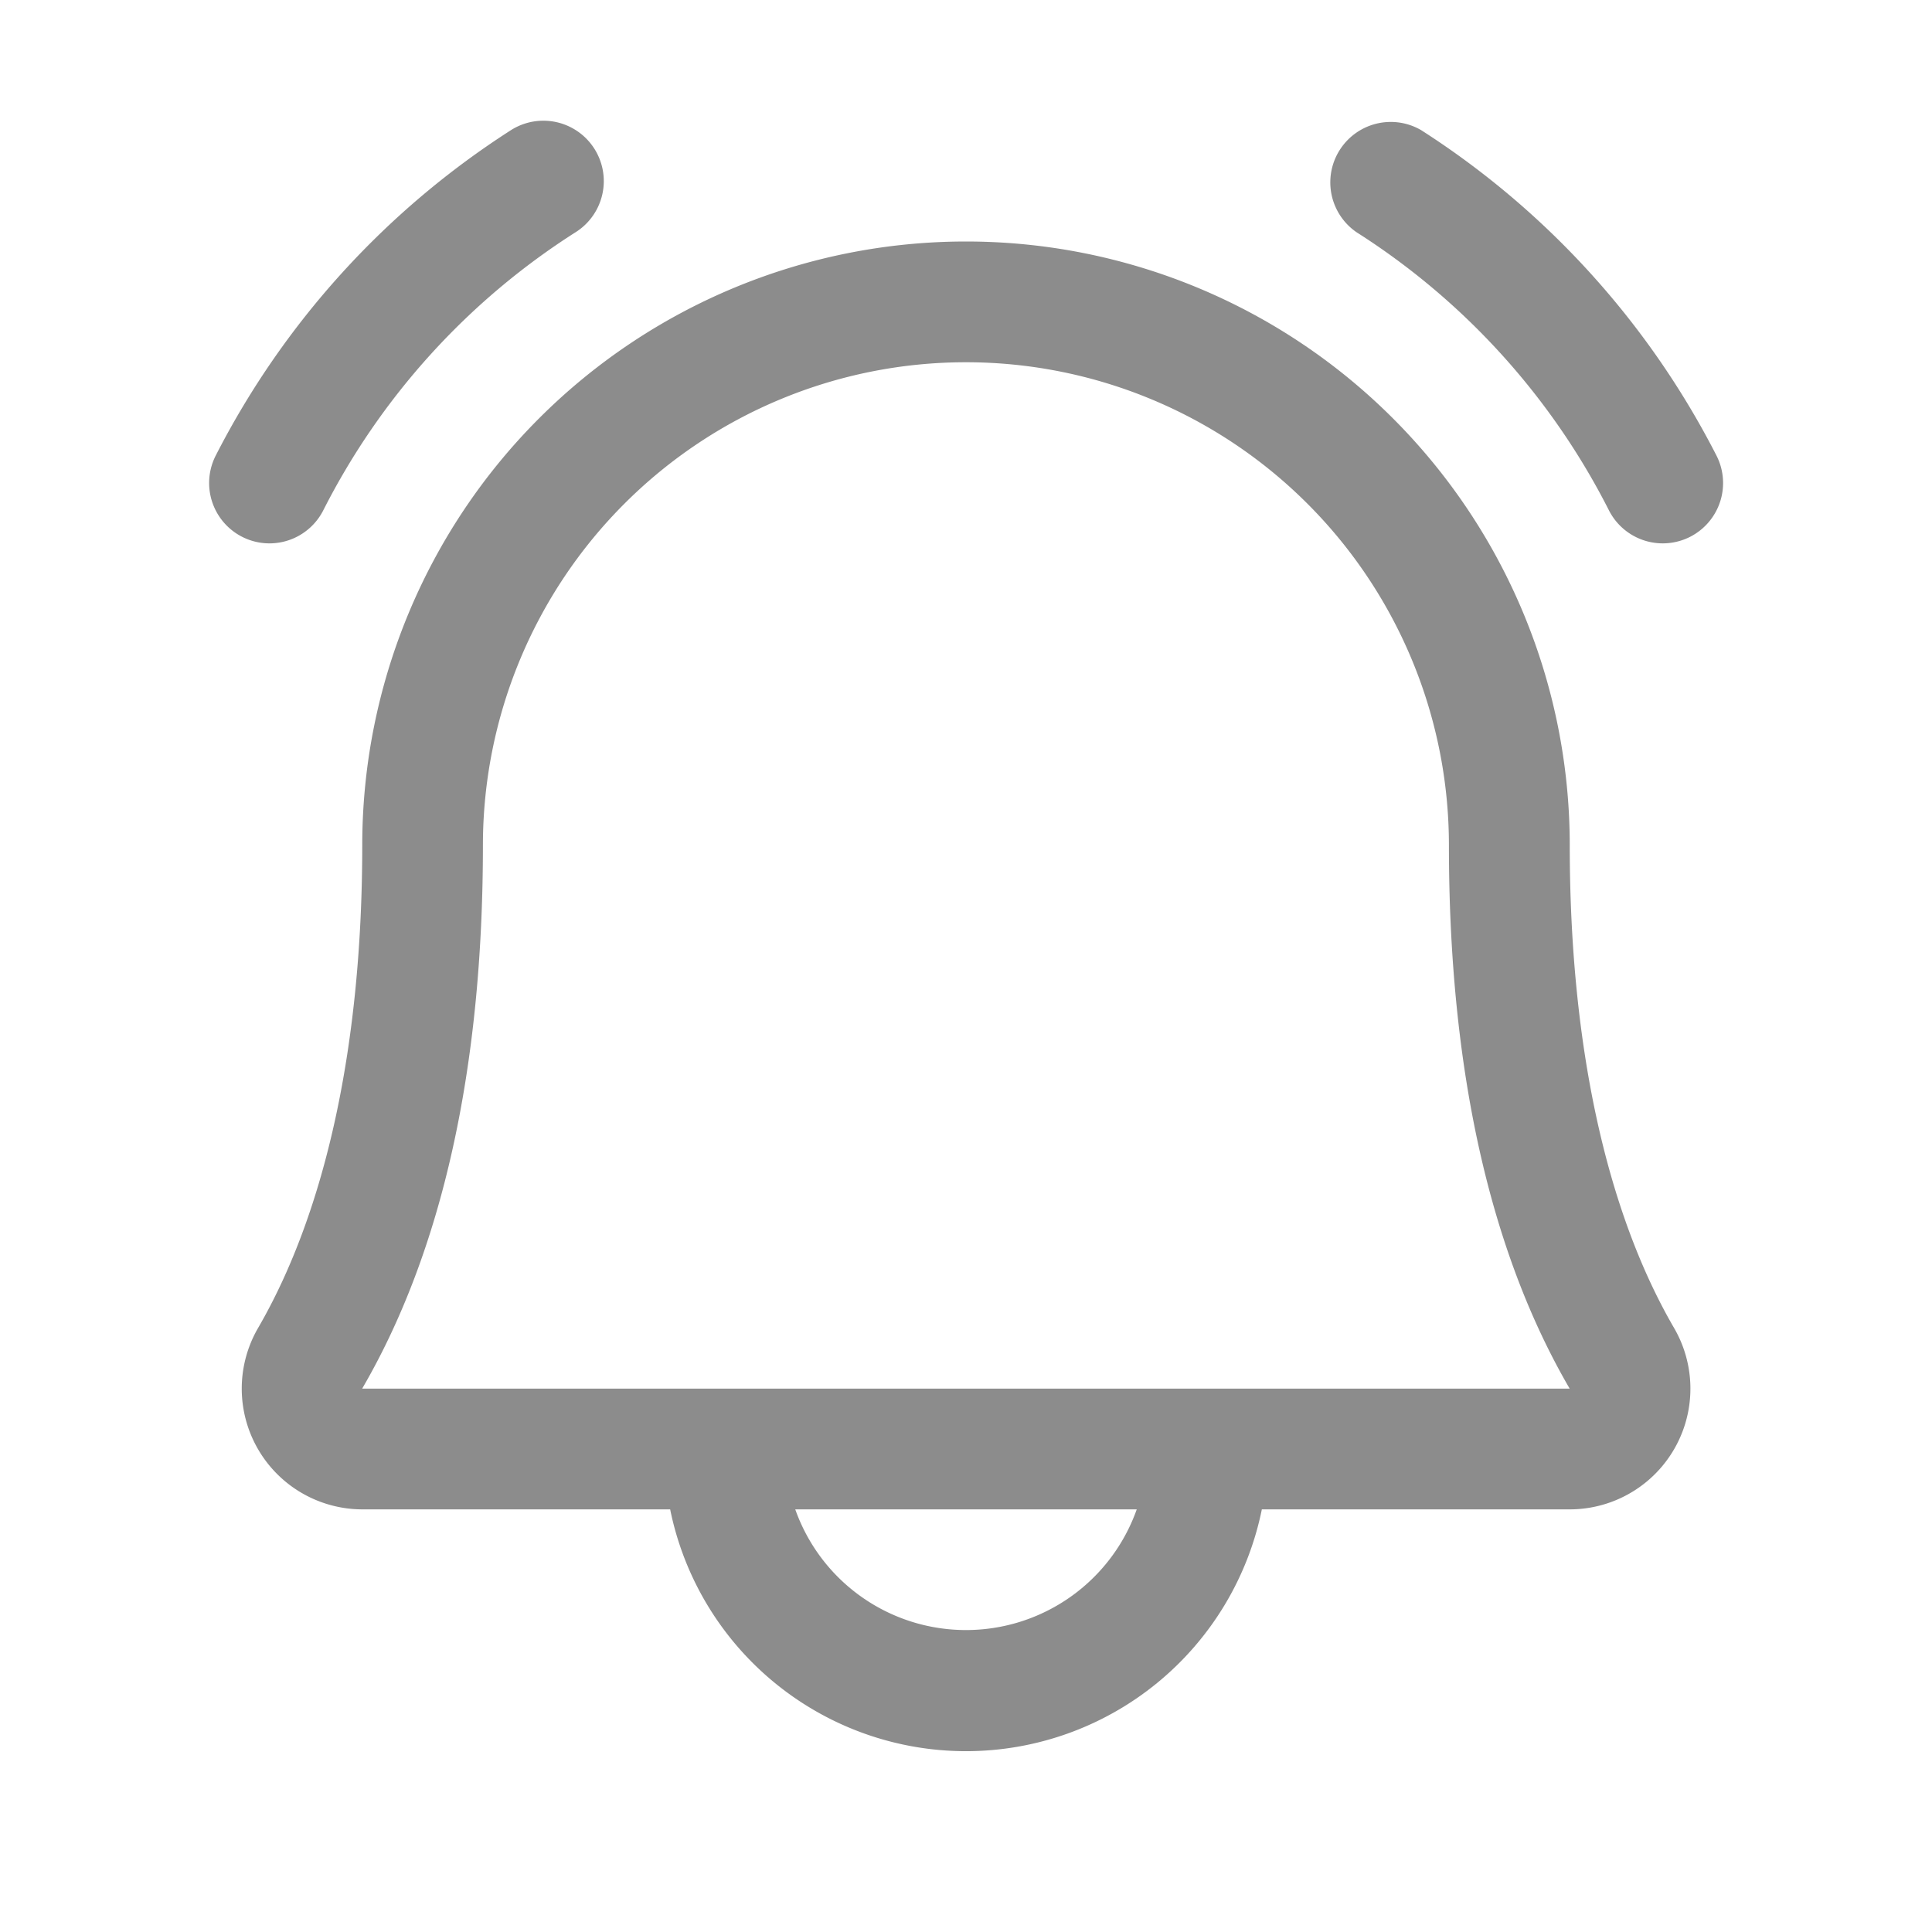
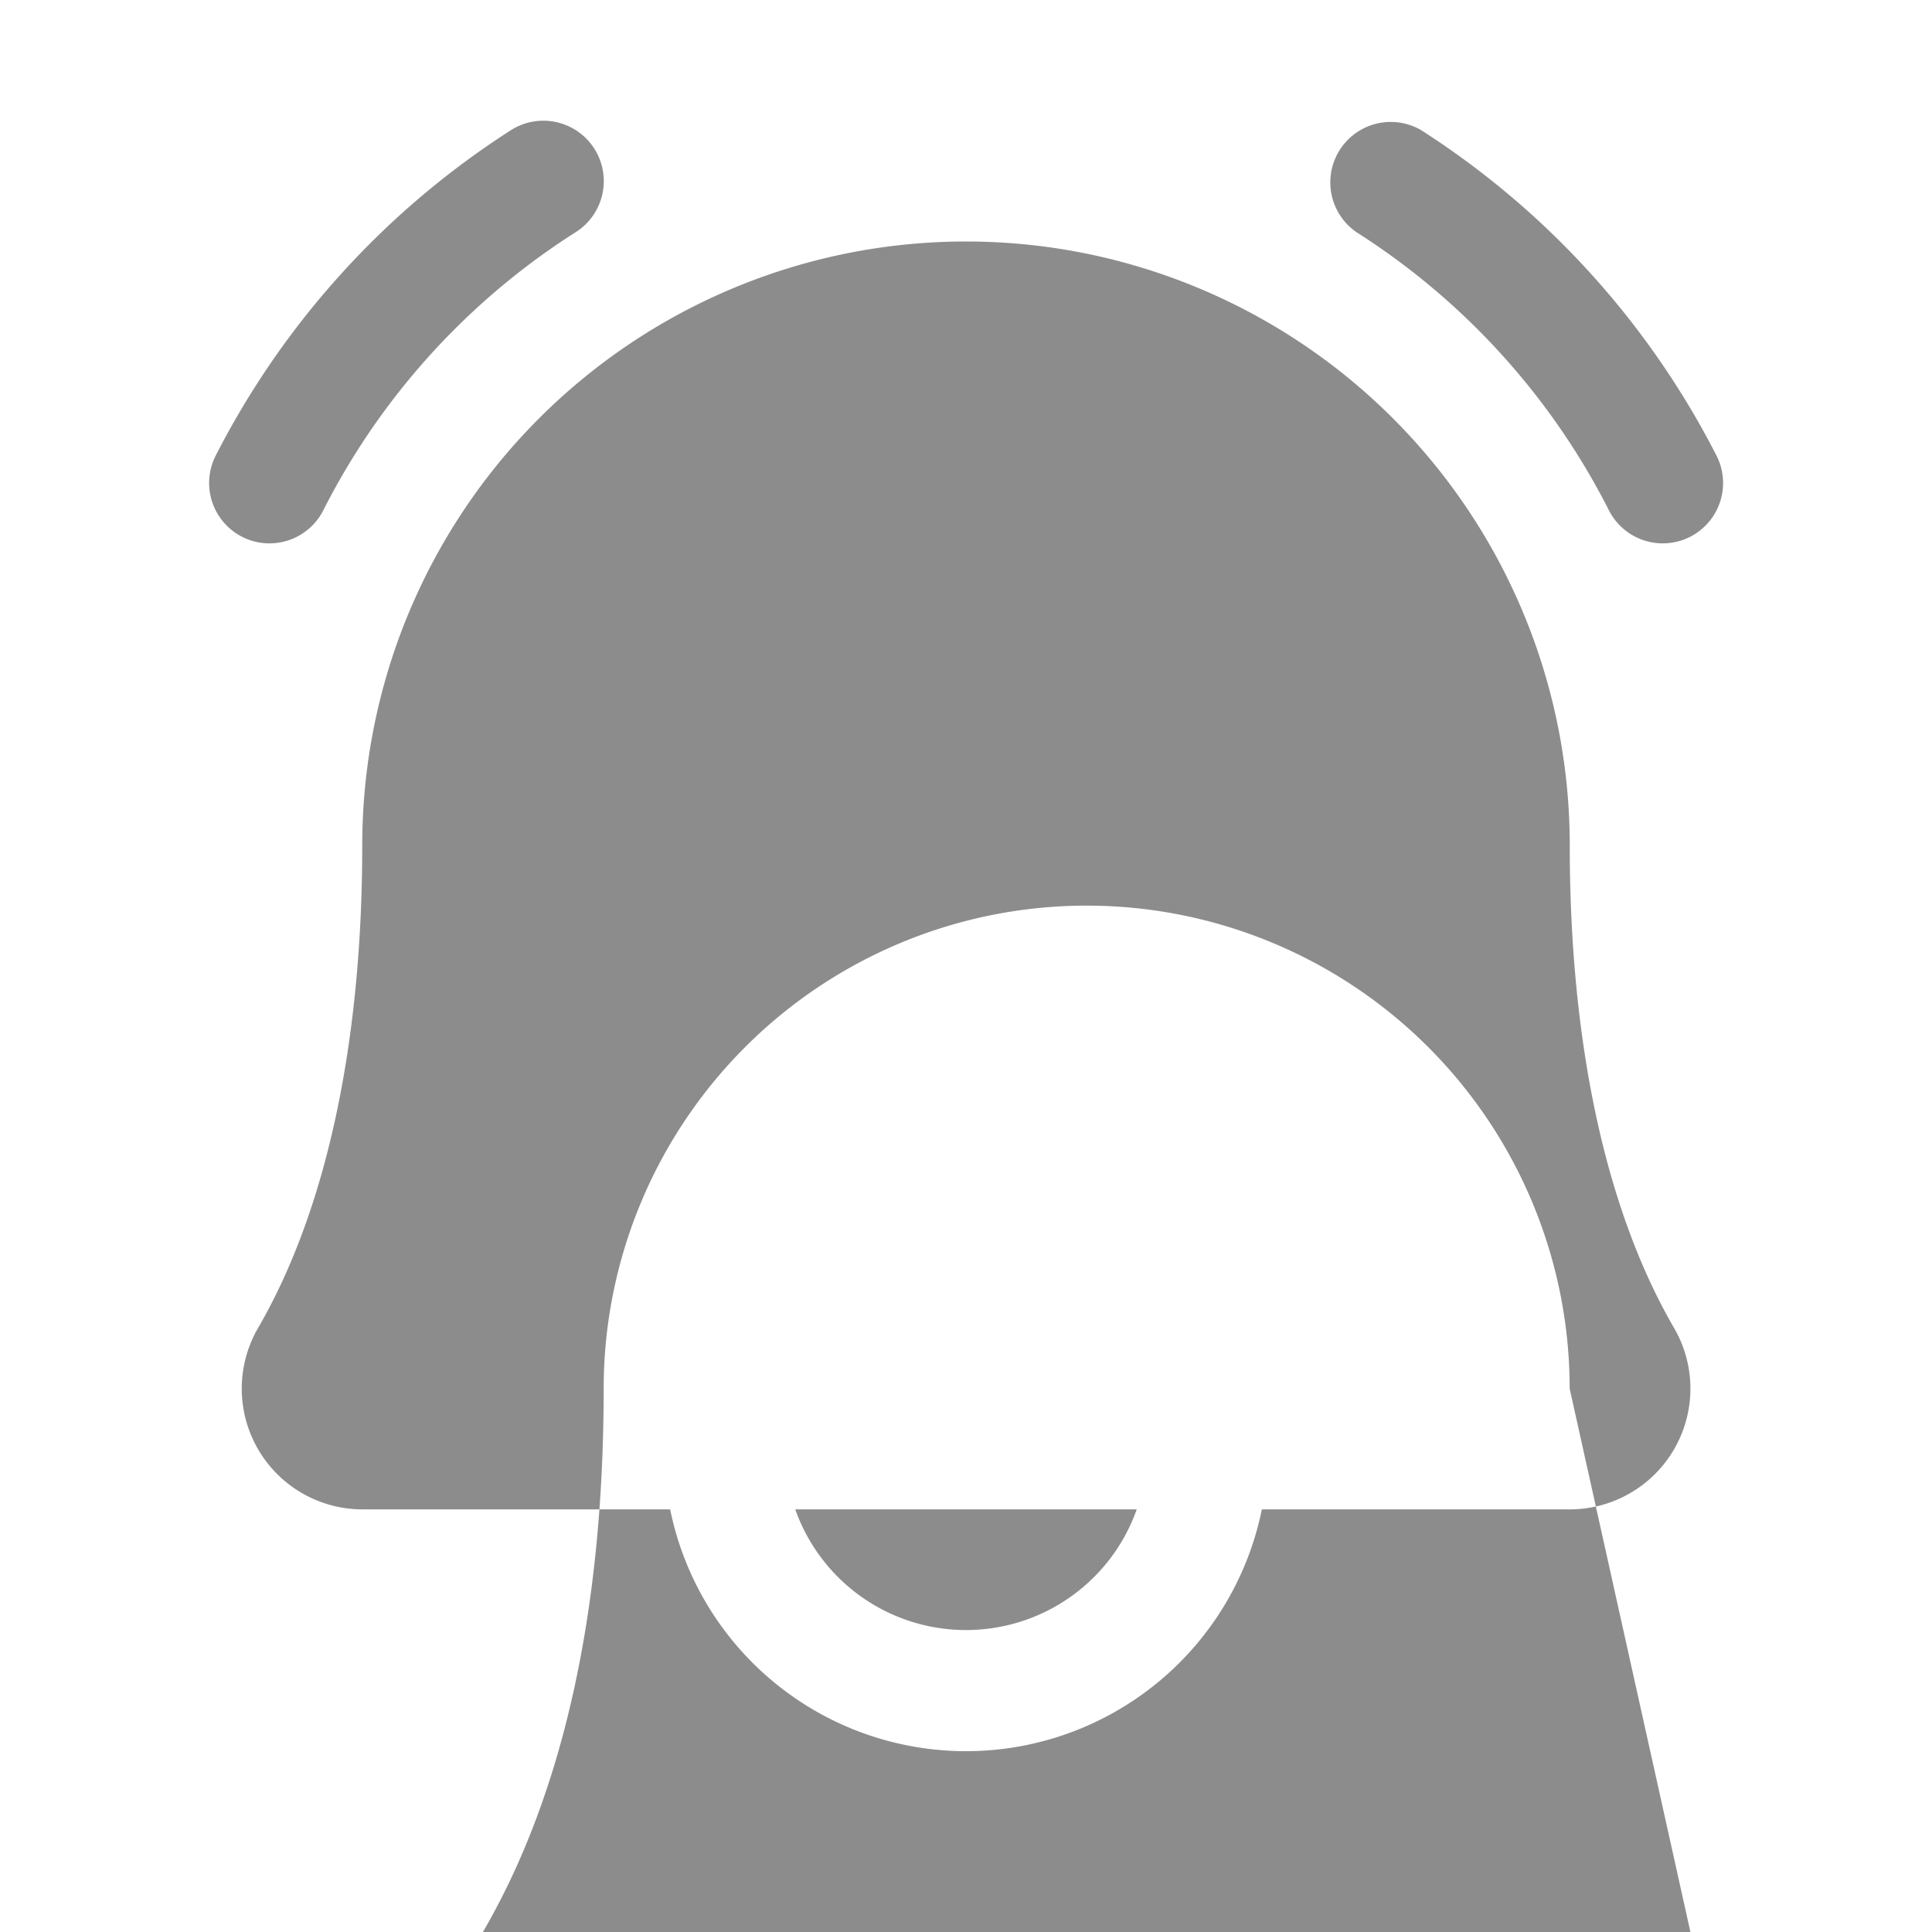
<svg xmlns="http://www.w3.org/2000/svg" width="24" height="24" fill="none">
-   <path fill="#8C8C8C" d="M21 6.666a.75.75 0 0 1-1.01-.32 8.825 8.825 0 0 0-3.137-3.46.751.751 0 0 1 .8-1.27 10.449 10.449 0 0 1 3.668 4.04.75.75 0 0 1-.321 1.01ZM3.348 6.75a.75.75 0 0 0 .665-.405 8.825 8.825 0 0 1 3.137-3.46.75.75 0 1 0-.8-1.27 10.45 10.45 0 0 0-3.668 4.04.75.75 0 0 0 .666 1.095Zm17.447 9.745A1.5 1.5 0 0 1 19.5 18.75h-3.825a3.75 3.75 0 0 1-7.35 0H4.5a1.5 1.5 0 0 1-1.293-2.255C4.052 15.037 4.5 12.965 4.5 10.5a7.5 7.5 0 1 1 15 0c0 2.463.448 4.536 1.295 5.995ZM14.12 18.75H9.879a2.25 2.25 0 0 0 4.242 0Zm5.379-1.5c-.997-1.712-1.5-3.983-1.5-6.75a6 6 0 1 0-12 0c0 2.768-.504 5.039-1.5 6.75h15Z" />
+   <path fill="#8C8C8C" d="M21 6.666a.75.75 0 0 1-1.01-.32 8.825 8.825 0 0 0-3.137-3.46.751.751 0 0 1 .8-1.27 10.449 10.449 0 0 1 3.668 4.04.75.75 0 0 1-.321 1.01ZM3.348 6.75a.75.75 0 0 0 .665-.405 8.825 8.825 0 0 1 3.137-3.46.75.75 0 1 0-.8-1.27 10.45 10.45 0 0 0-3.668 4.04.75.75 0 0 0 .666 1.095Zm17.447 9.745A1.5 1.5 0 0 1 19.5 18.75h-3.825a3.75 3.75 0 0 1-7.35 0H4.5a1.5 1.5 0 0 1-1.293-2.255C4.052 15.037 4.5 12.965 4.5 10.5a7.5 7.5 0 1 1 15 0c0 2.463.448 4.536 1.295 5.995ZM14.12 18.75H9.879a2.25 2.25 0 0 0 4.242 0Zm5.379-1.5a6 6 0 1 0-12 0c0 2.768-.504 5.039-1.5 6.75h15Z" />
</svg>